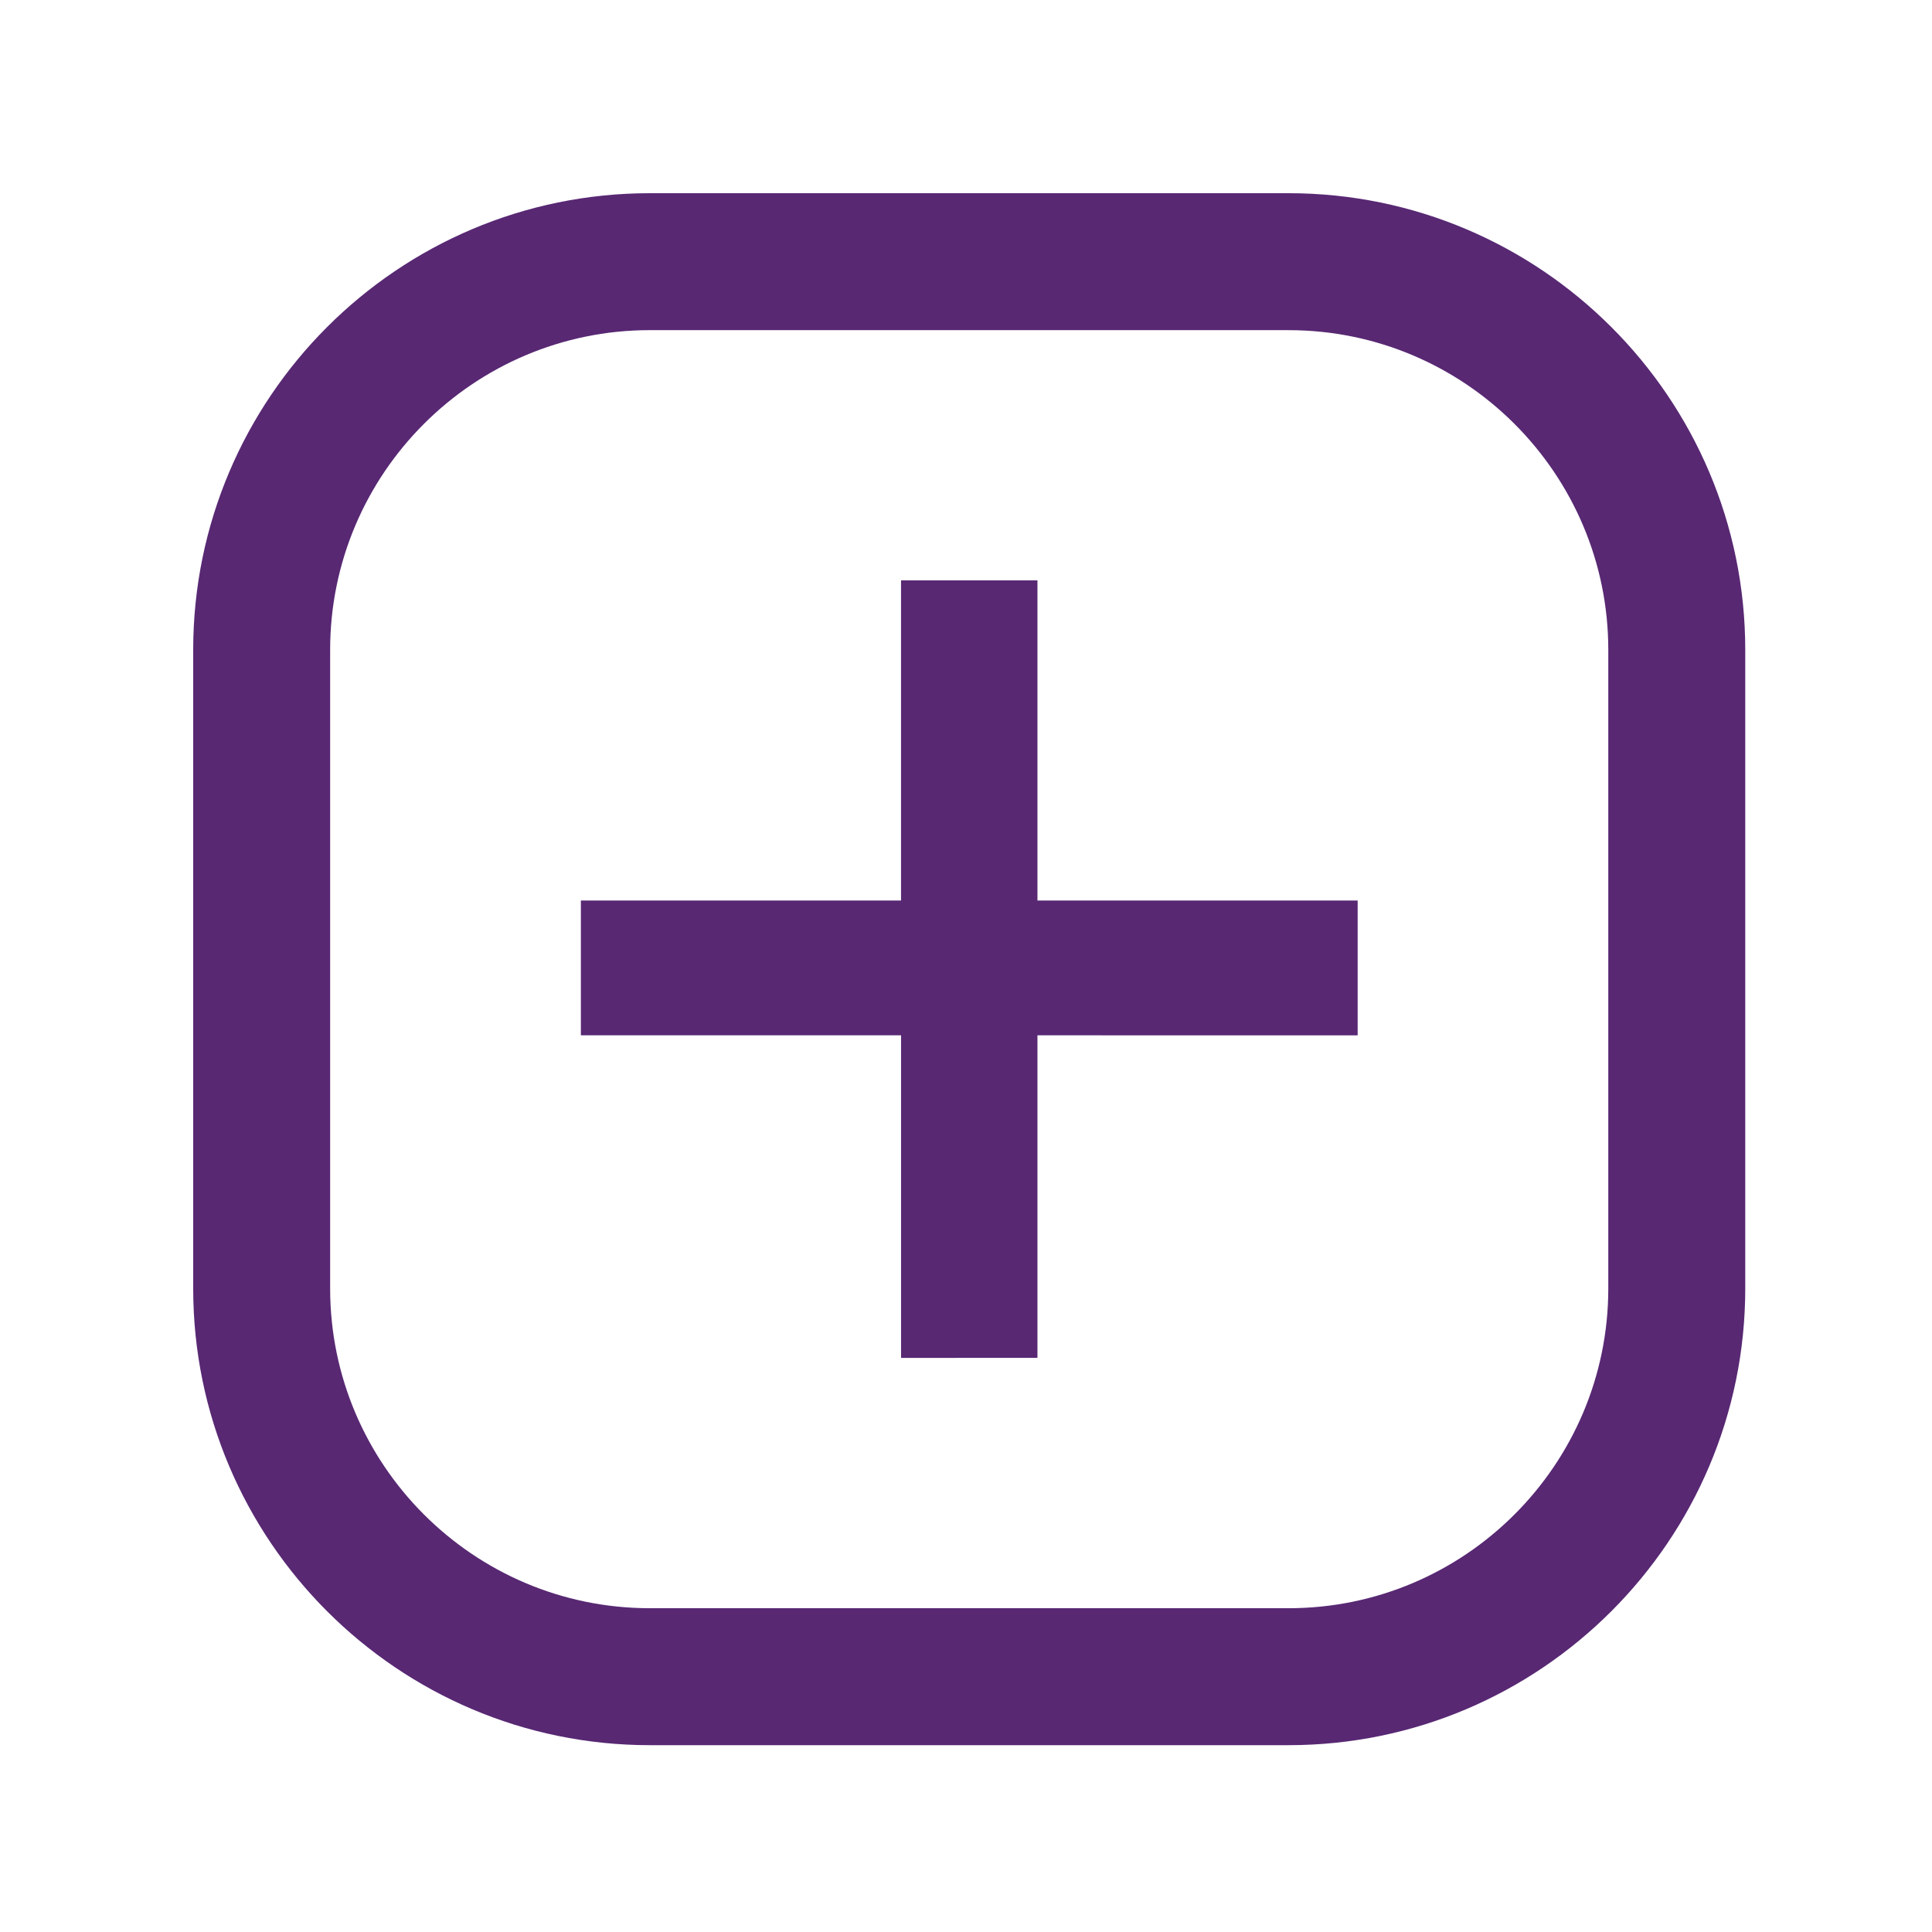
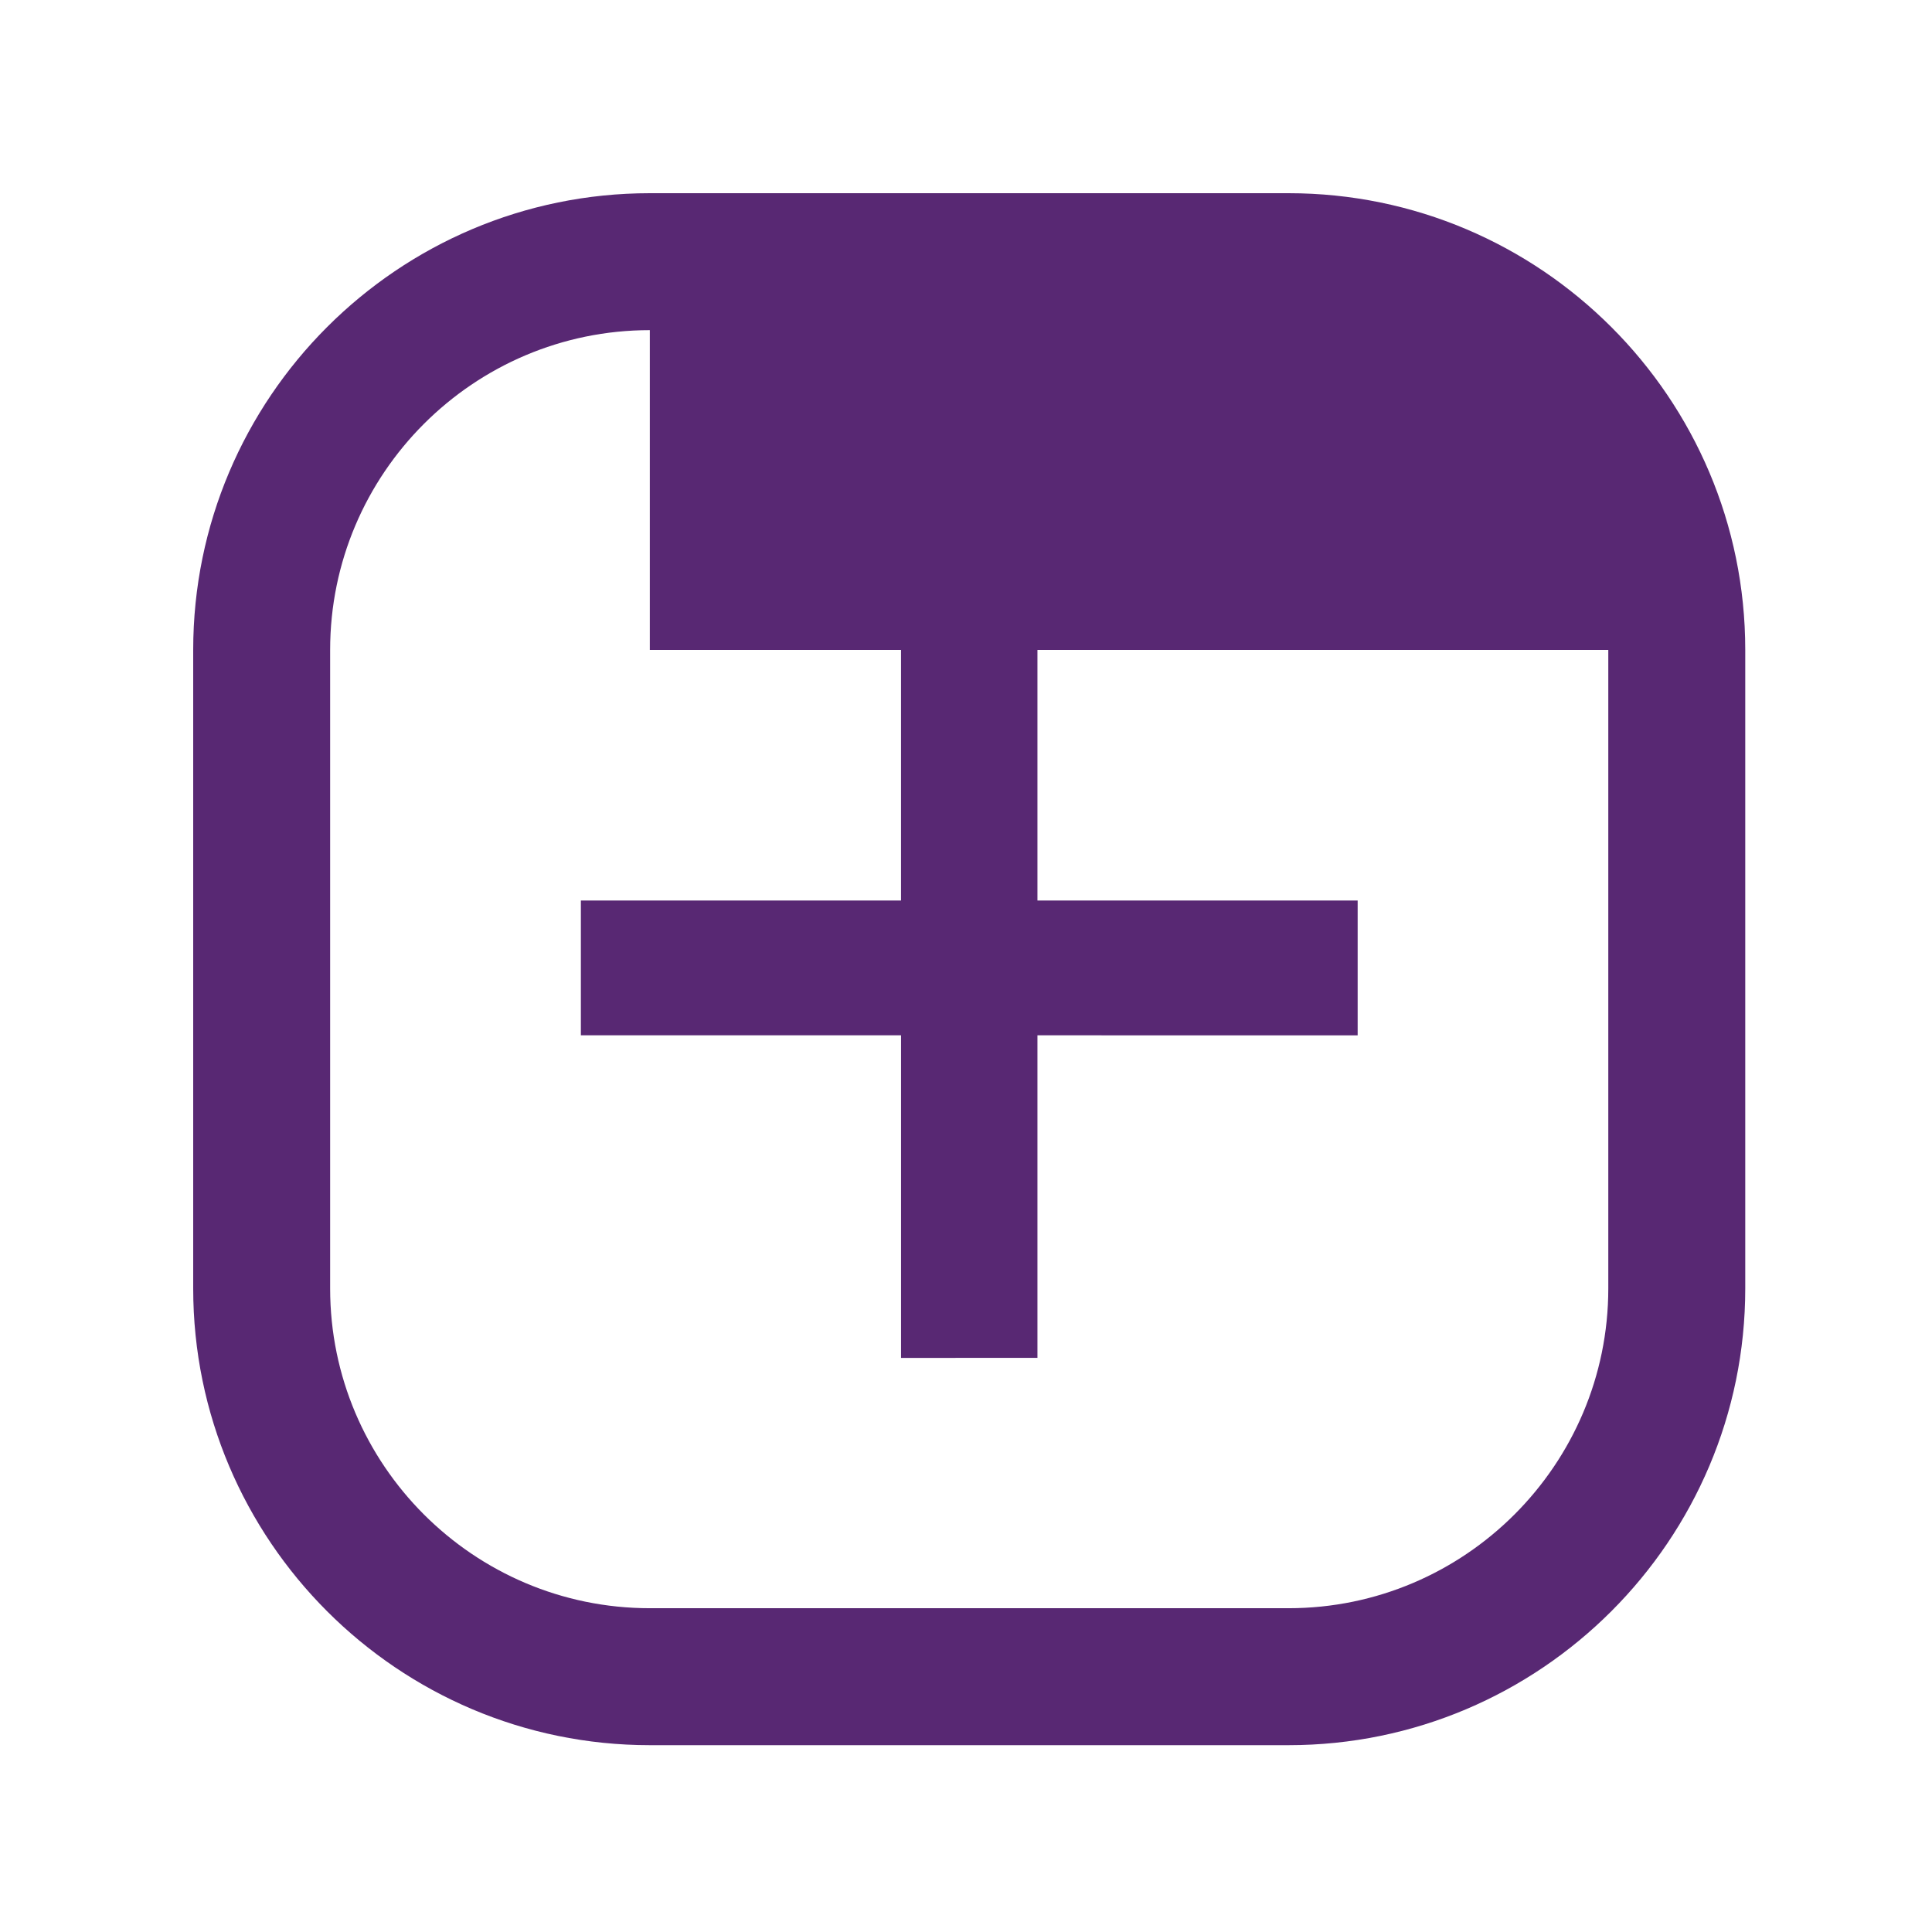
<svg xmlns="http://www.w3.org/2000/svg" version="1.1" x="0px" y="0px" viewBox="0 0 100 100" enable-background="new 0 0 100 100" xml:space="preserve" aria-hidden="true" width="100px" height="100px" style="fill:url(#CerosGradient_id9febaf67d);">
  <defs>
    <linearGradient class="cerosgradient" data-cerosgradient="true" id="CerosGradient_id9febaf67d" gradientUnits="userSpaceOnUse" x1="50%" y1="100%" x2="50%" y2="0%">
      <stop offset="0%" stop-color="#582873" />
      <stop offset="100%" stop-color="#582873" />
    </linearGradient>
    <linearGradient />
  </defs>
  <g>
-     <path d="M66.695,90.33h-33.06C20.601,90.33,10,79.725,10,66.691V33.639C10,20.597,20.601,10,33.635,10h33.06   c13.034,0,23.639,10.597,23.639,23.639v33.053C90.334,79.725,79.729,90.33,66.695,90.33z M33.635,17.088   c-9.124,0-16.547,7.427-16.547,16.55v33.053c0,9.123,7.423,16.55,16.547,16.55h33.06c9.124,0,16.55-7.427,16.55-16.55V33.639   c0-9.124-7.426-16.55-16.55-16.55H33.635z M46.638,70.284V53.588H30.066v-6.977h16.571V30.039h7.061v16.572h16.574v6.977H53.698   v16.696H46.638z" style="fill:url(#CerosGradient_id9febaf67d);" />
+     <path d="M66.695,90.33h-33.06C20.601,90.33,10,79.725,10,66.691V33.639C10,20.597,20.601,10,33.635,10h33.06   c13.034,0,23.639,10.597,23.639,23.639v33.053C90.334,79.725,79.729,90.33,66.695,90.33z M33.635,17.088   c-9.124,0-16.547,7.427-16.547,16.55v33.053c0,9.123,7.423,16.55,16.547,16.55h33.06c9.124,0,16.55-7.427,16.55-16.55V33.639   H33.635z M46.638,70.284V53.588H30.066v-6.977h16.571V30.039h7.061v16.572h16.574v6.977H53.698   v16.696H46.638z" style="fill:url(#CerosGradient_id9febaf67d);" />
  </g>
</svg>